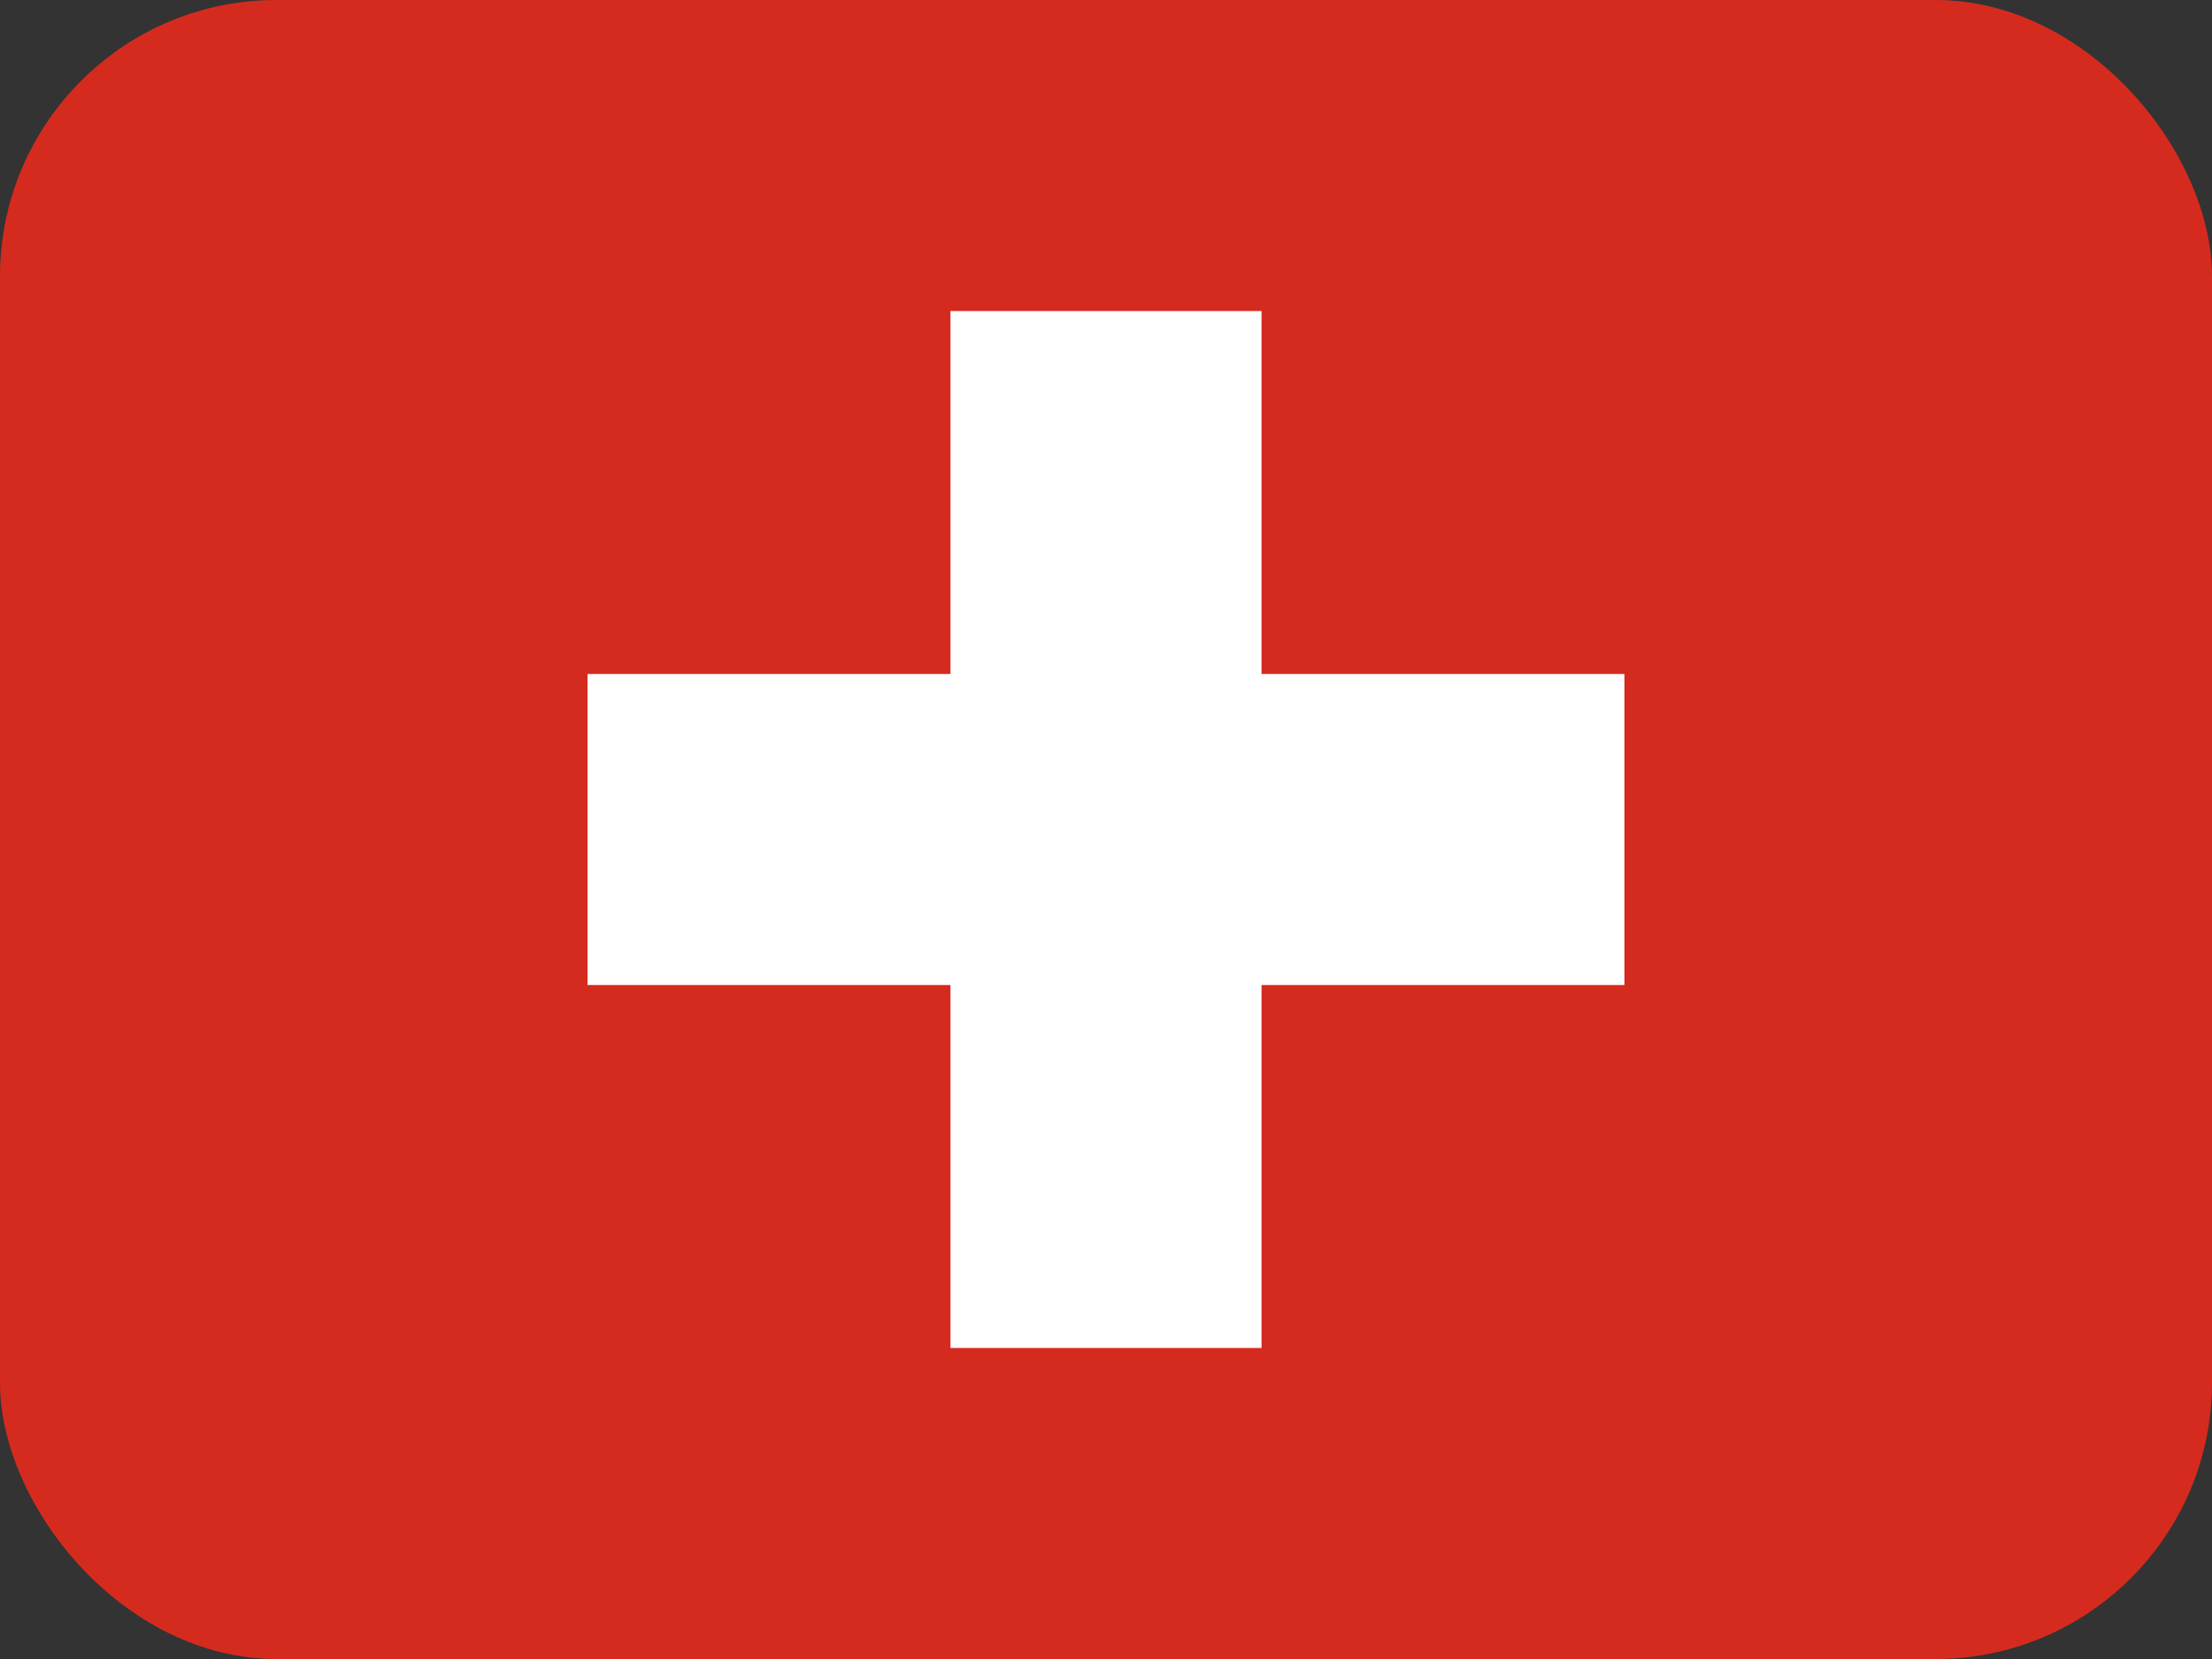
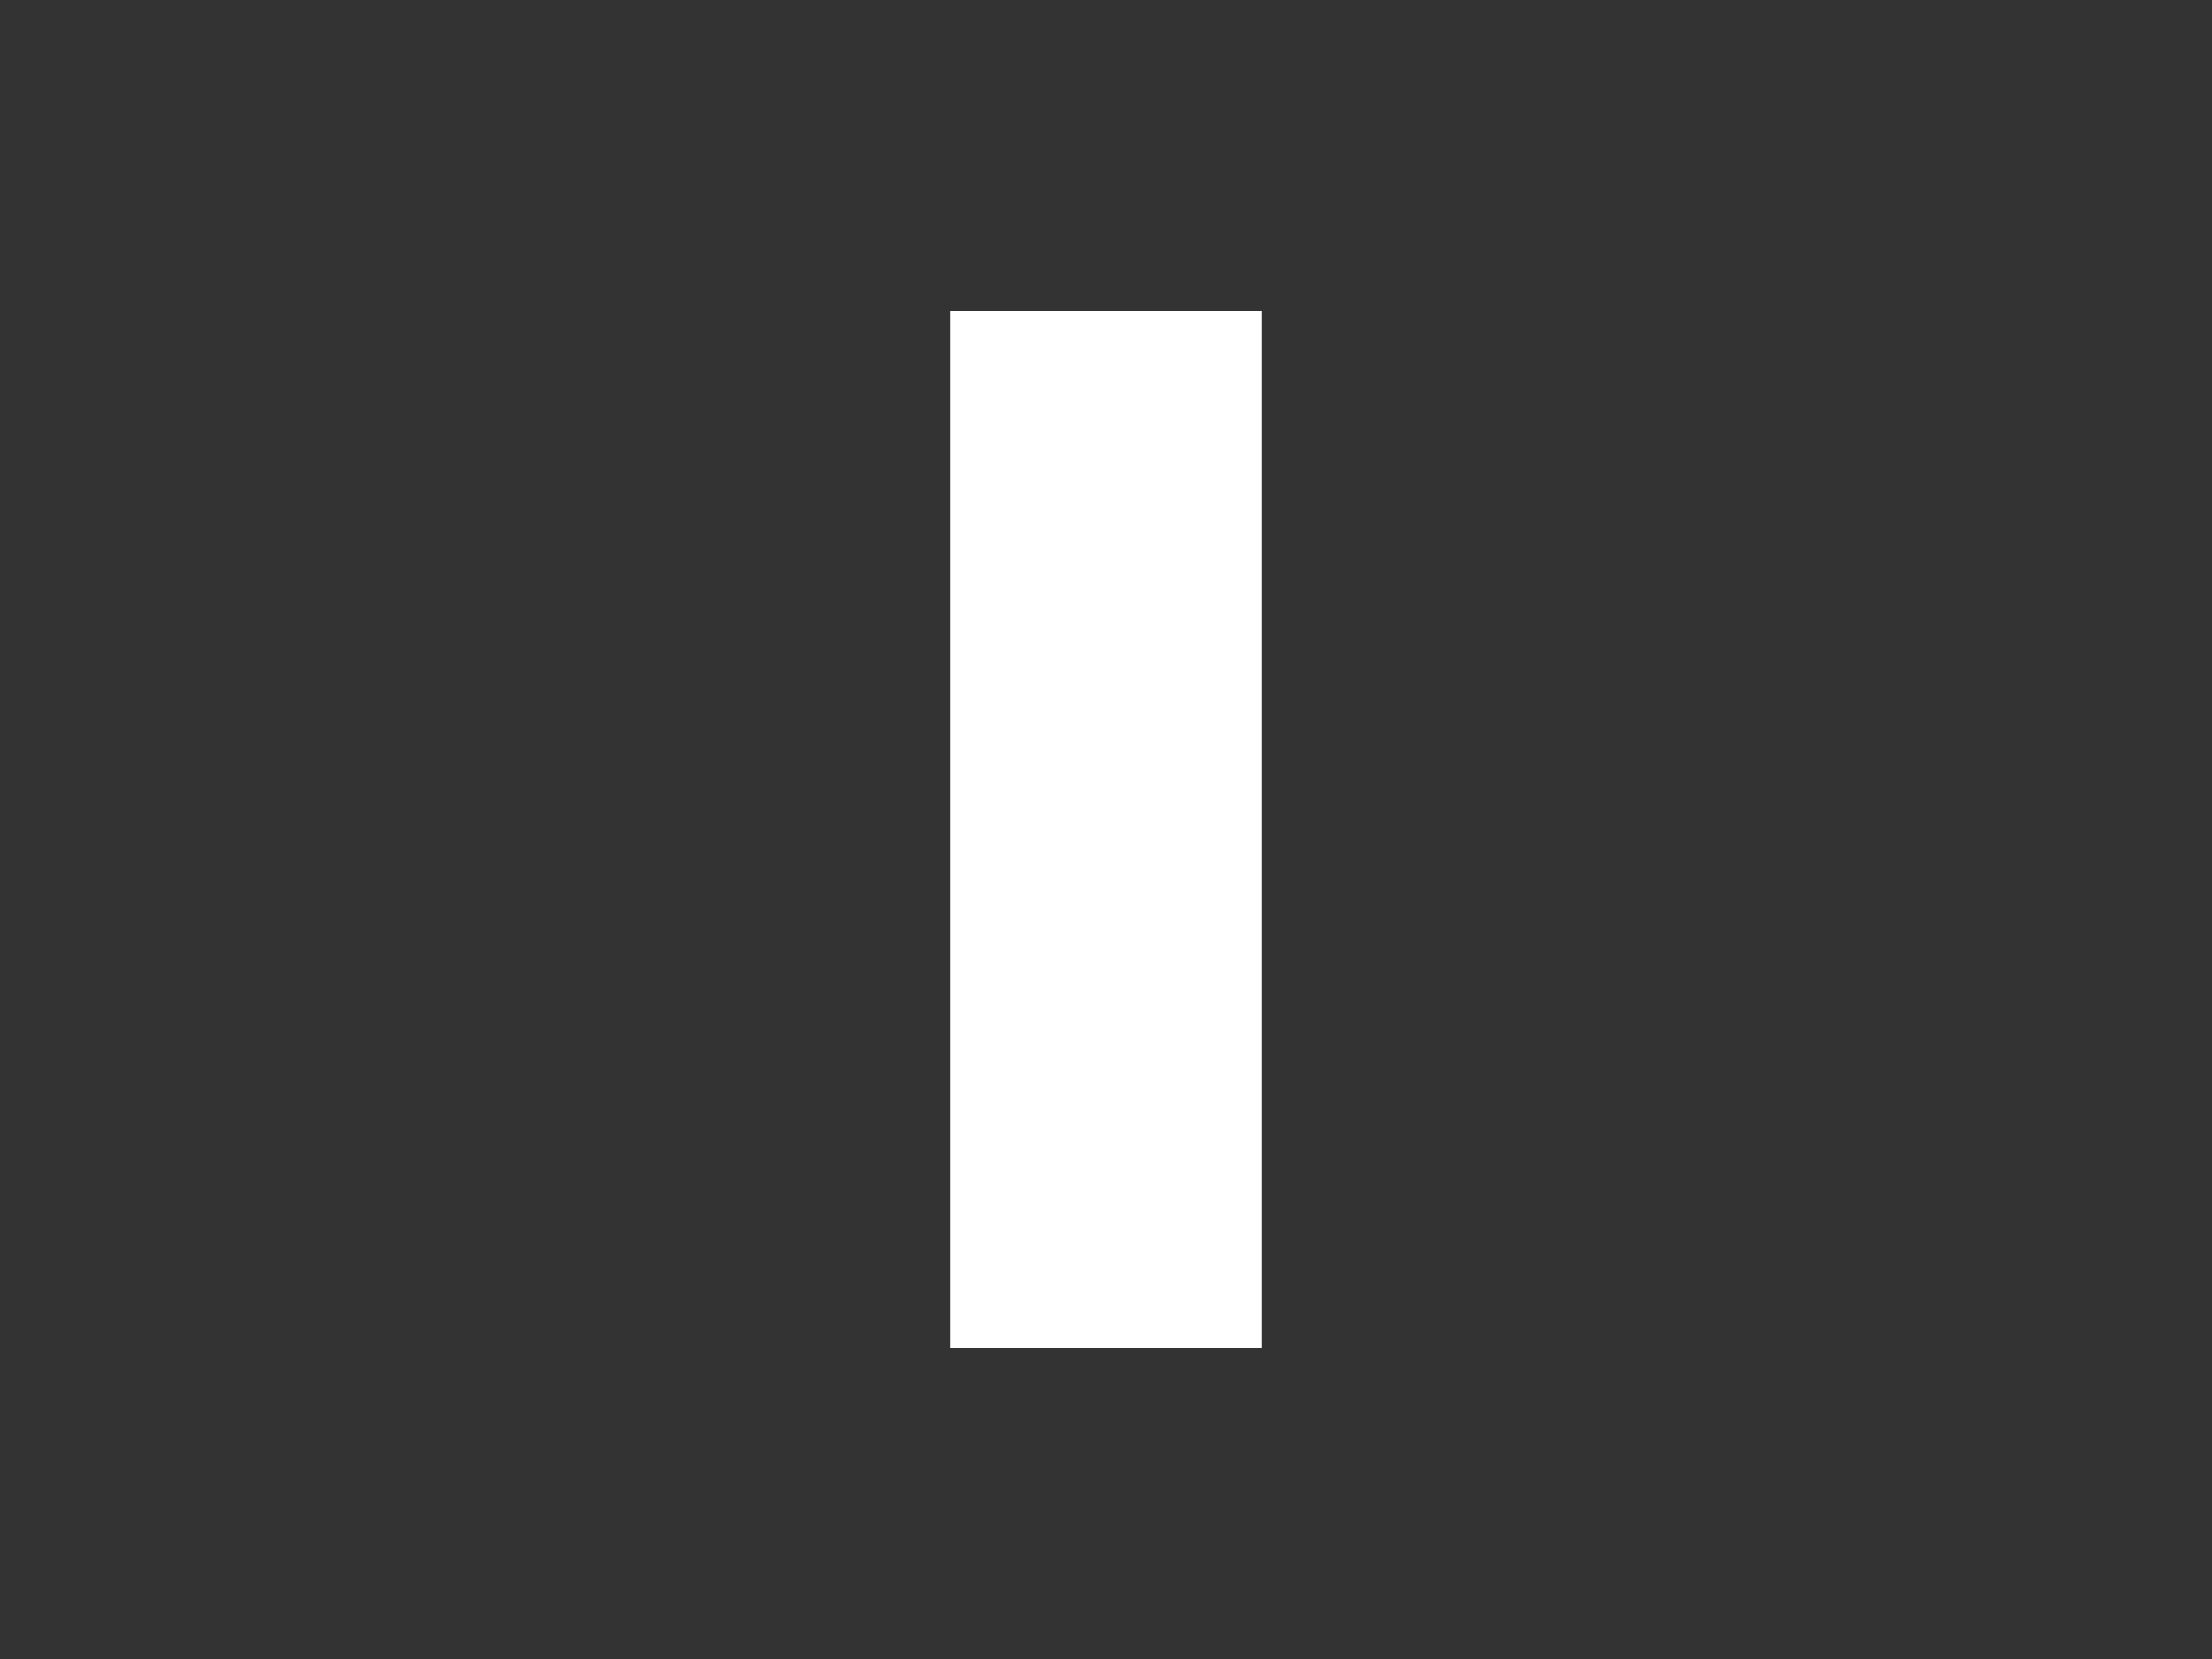
<svg xmlns="http://www.w3.org/2000/svg" width="16" height="12" viewBox="0 0 16 12" fill="none">
  <rect x="0" y="0" width="16" height="12" fill="#333333" stroke="none" />
  <g clip-path="url(#clip0_1157_76259)">
-     <path fill-rule="evenodd" clip-rule="evenodd" d="M0 0H16V12H0V0Z" fill="#D52B1E" />
-     <path fill-rule="evenodd" clip-rule="evenodd" d="M4.25 4.875H11.75V7.125H4.25V4.875Z" fill="white" />
+     <path fill-rule="evenodd" clip-rule="evenodd" d="M0 0H16H0V0Z" fill="#D52B1E" />
    <path fill-rule="evenodd" clip-rule="evenodd" d="M6.875 2.25H9.125V9.75H6.875V2.25Z" fill="white" />
  </g>
  <defs>
    <clipPath id="clip0_1157_76259">
      <rect width="16" height="12" rx="2" fill="white" />
    </clipPath>
  </defs>
</svg>